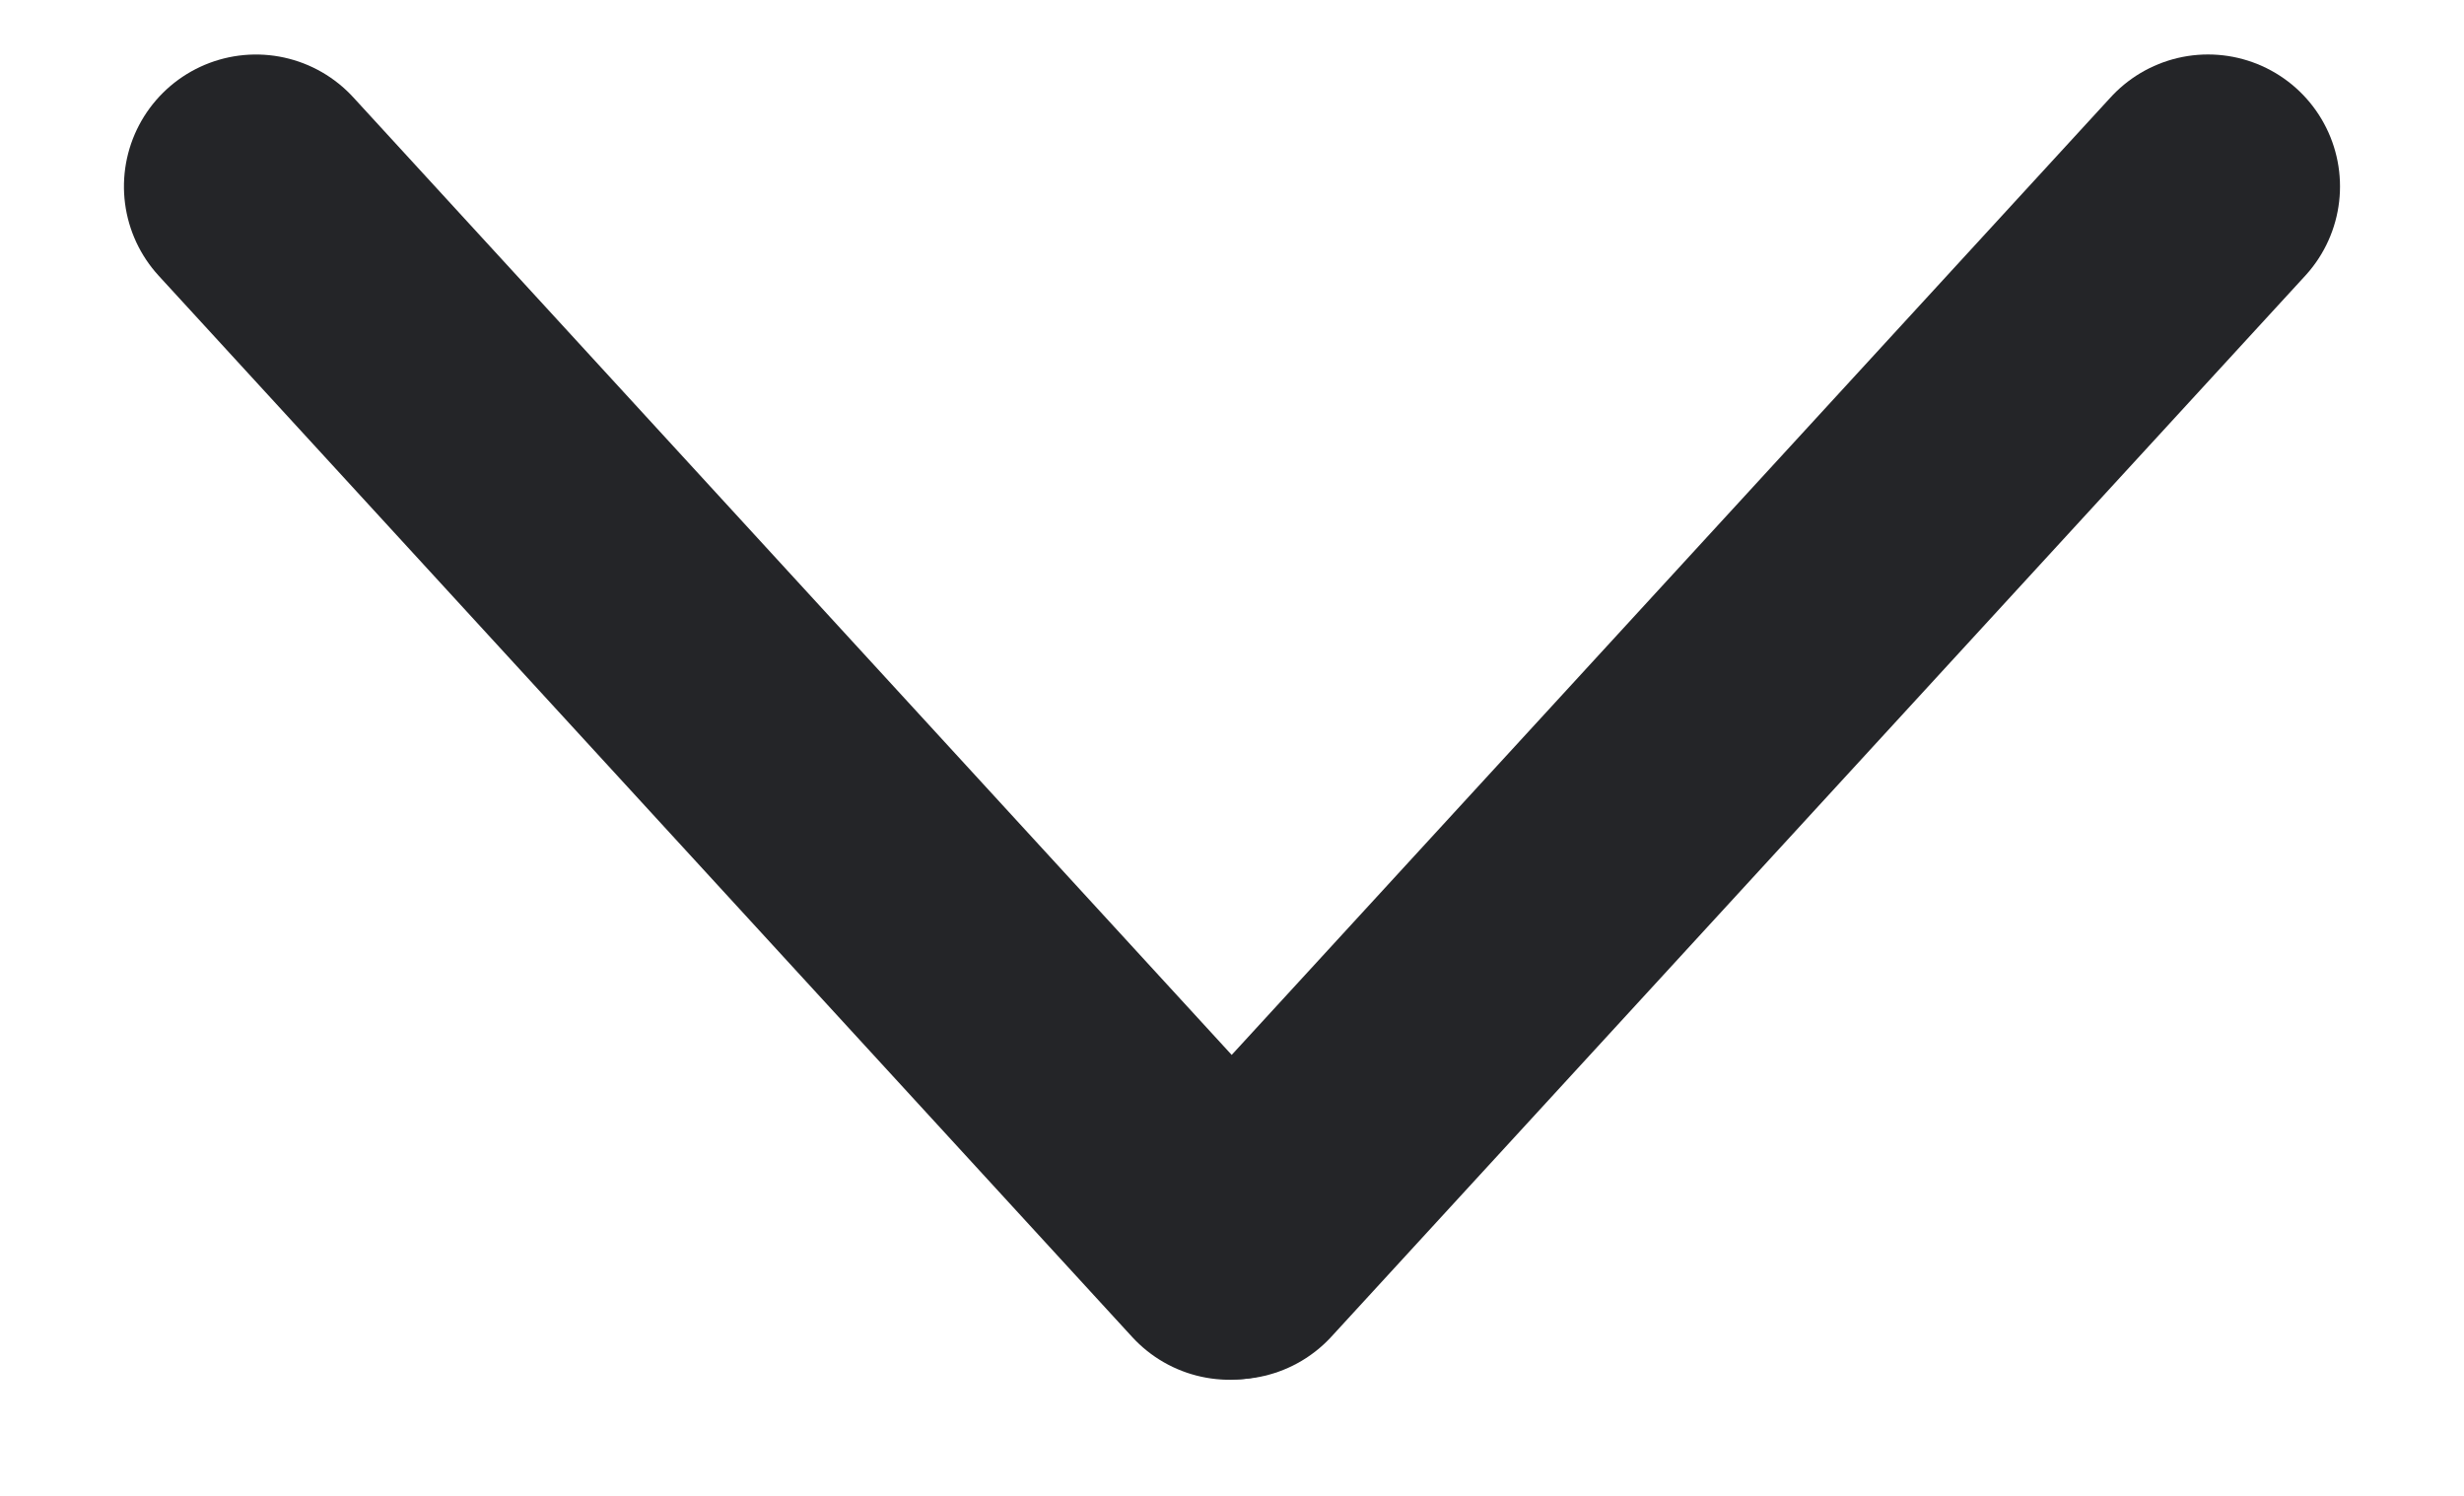
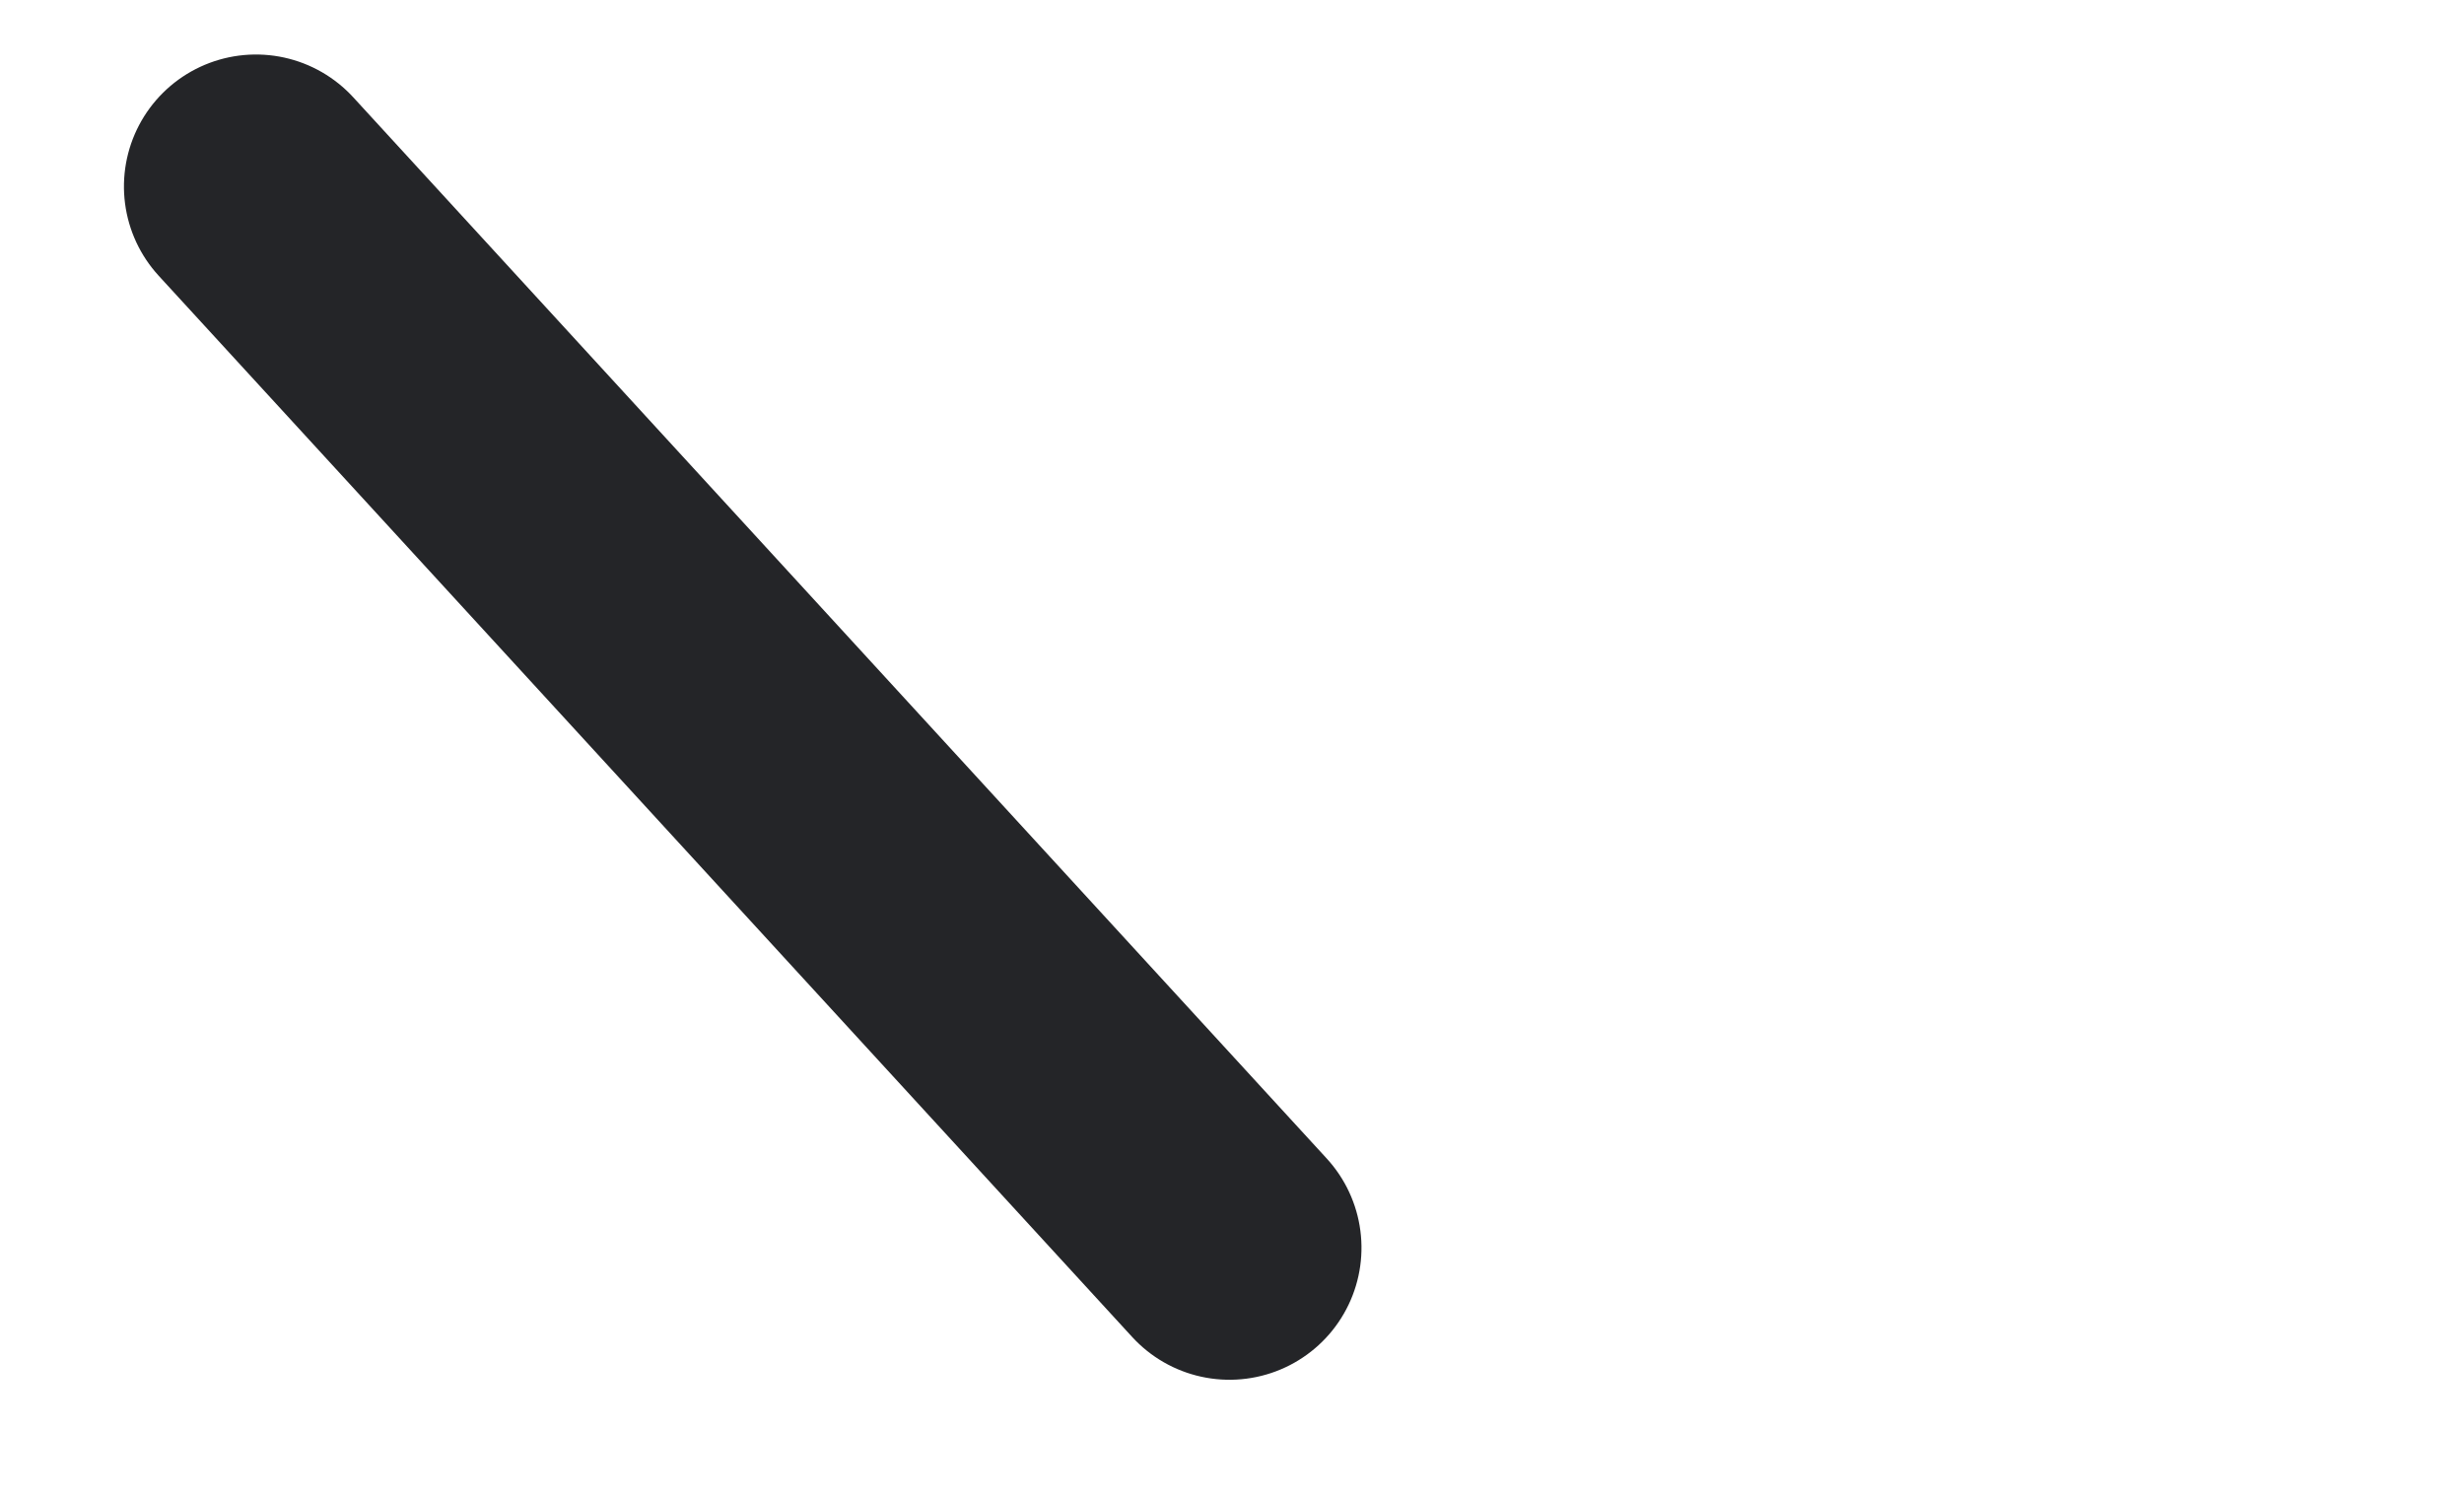
<svg xmlns="http://www.w3.org/2000/svg" width="28" height="17" viewBox="0 0 28 17" fill="none">
-   <line x1="25.091" y1="2.119" x2="14.025" y2="14.176" stroke="#242528" stroke-width="3" stroke-linecap="round" stroke-linejoin="round" />
  <line x1="1.5" y1="-1.5" x2="17.865" y2="-1.5" transform="matrix(0.676 0.737 0.737 -0.676 3 0)" stroke="#242528" stroke-width="3" stroke-linecap="round" stroke-linejoin="round" />
</svg>